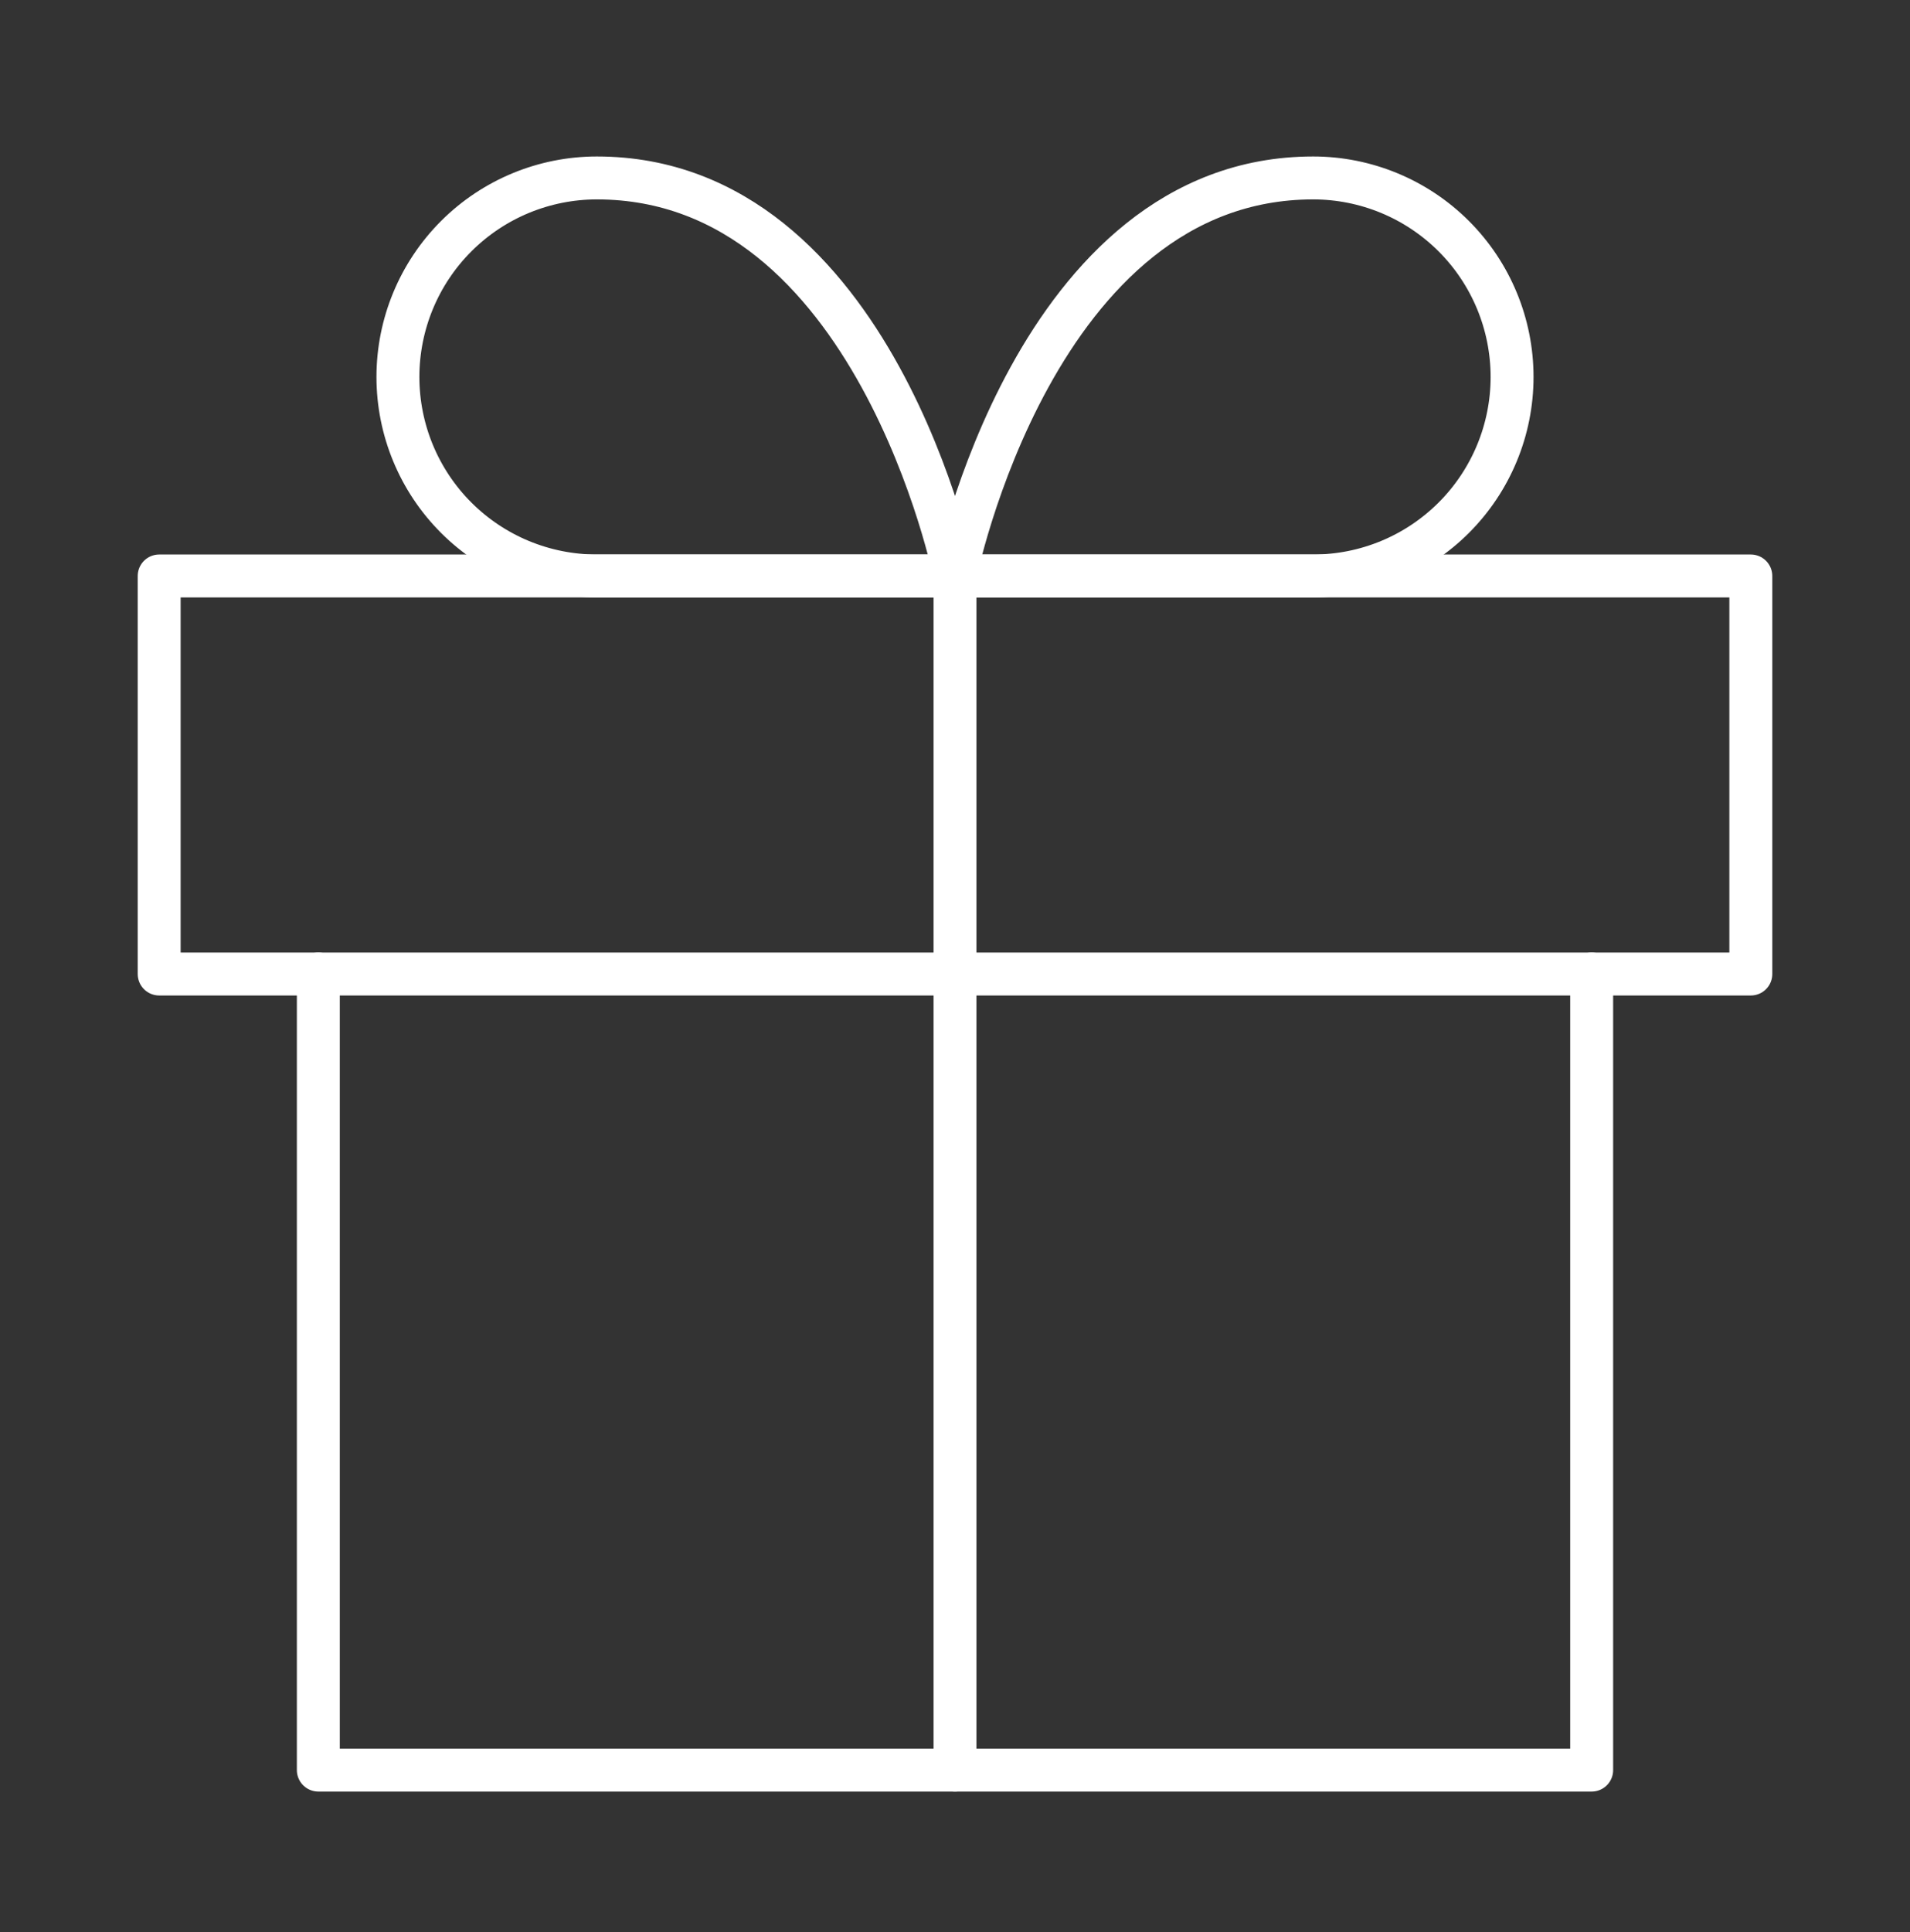
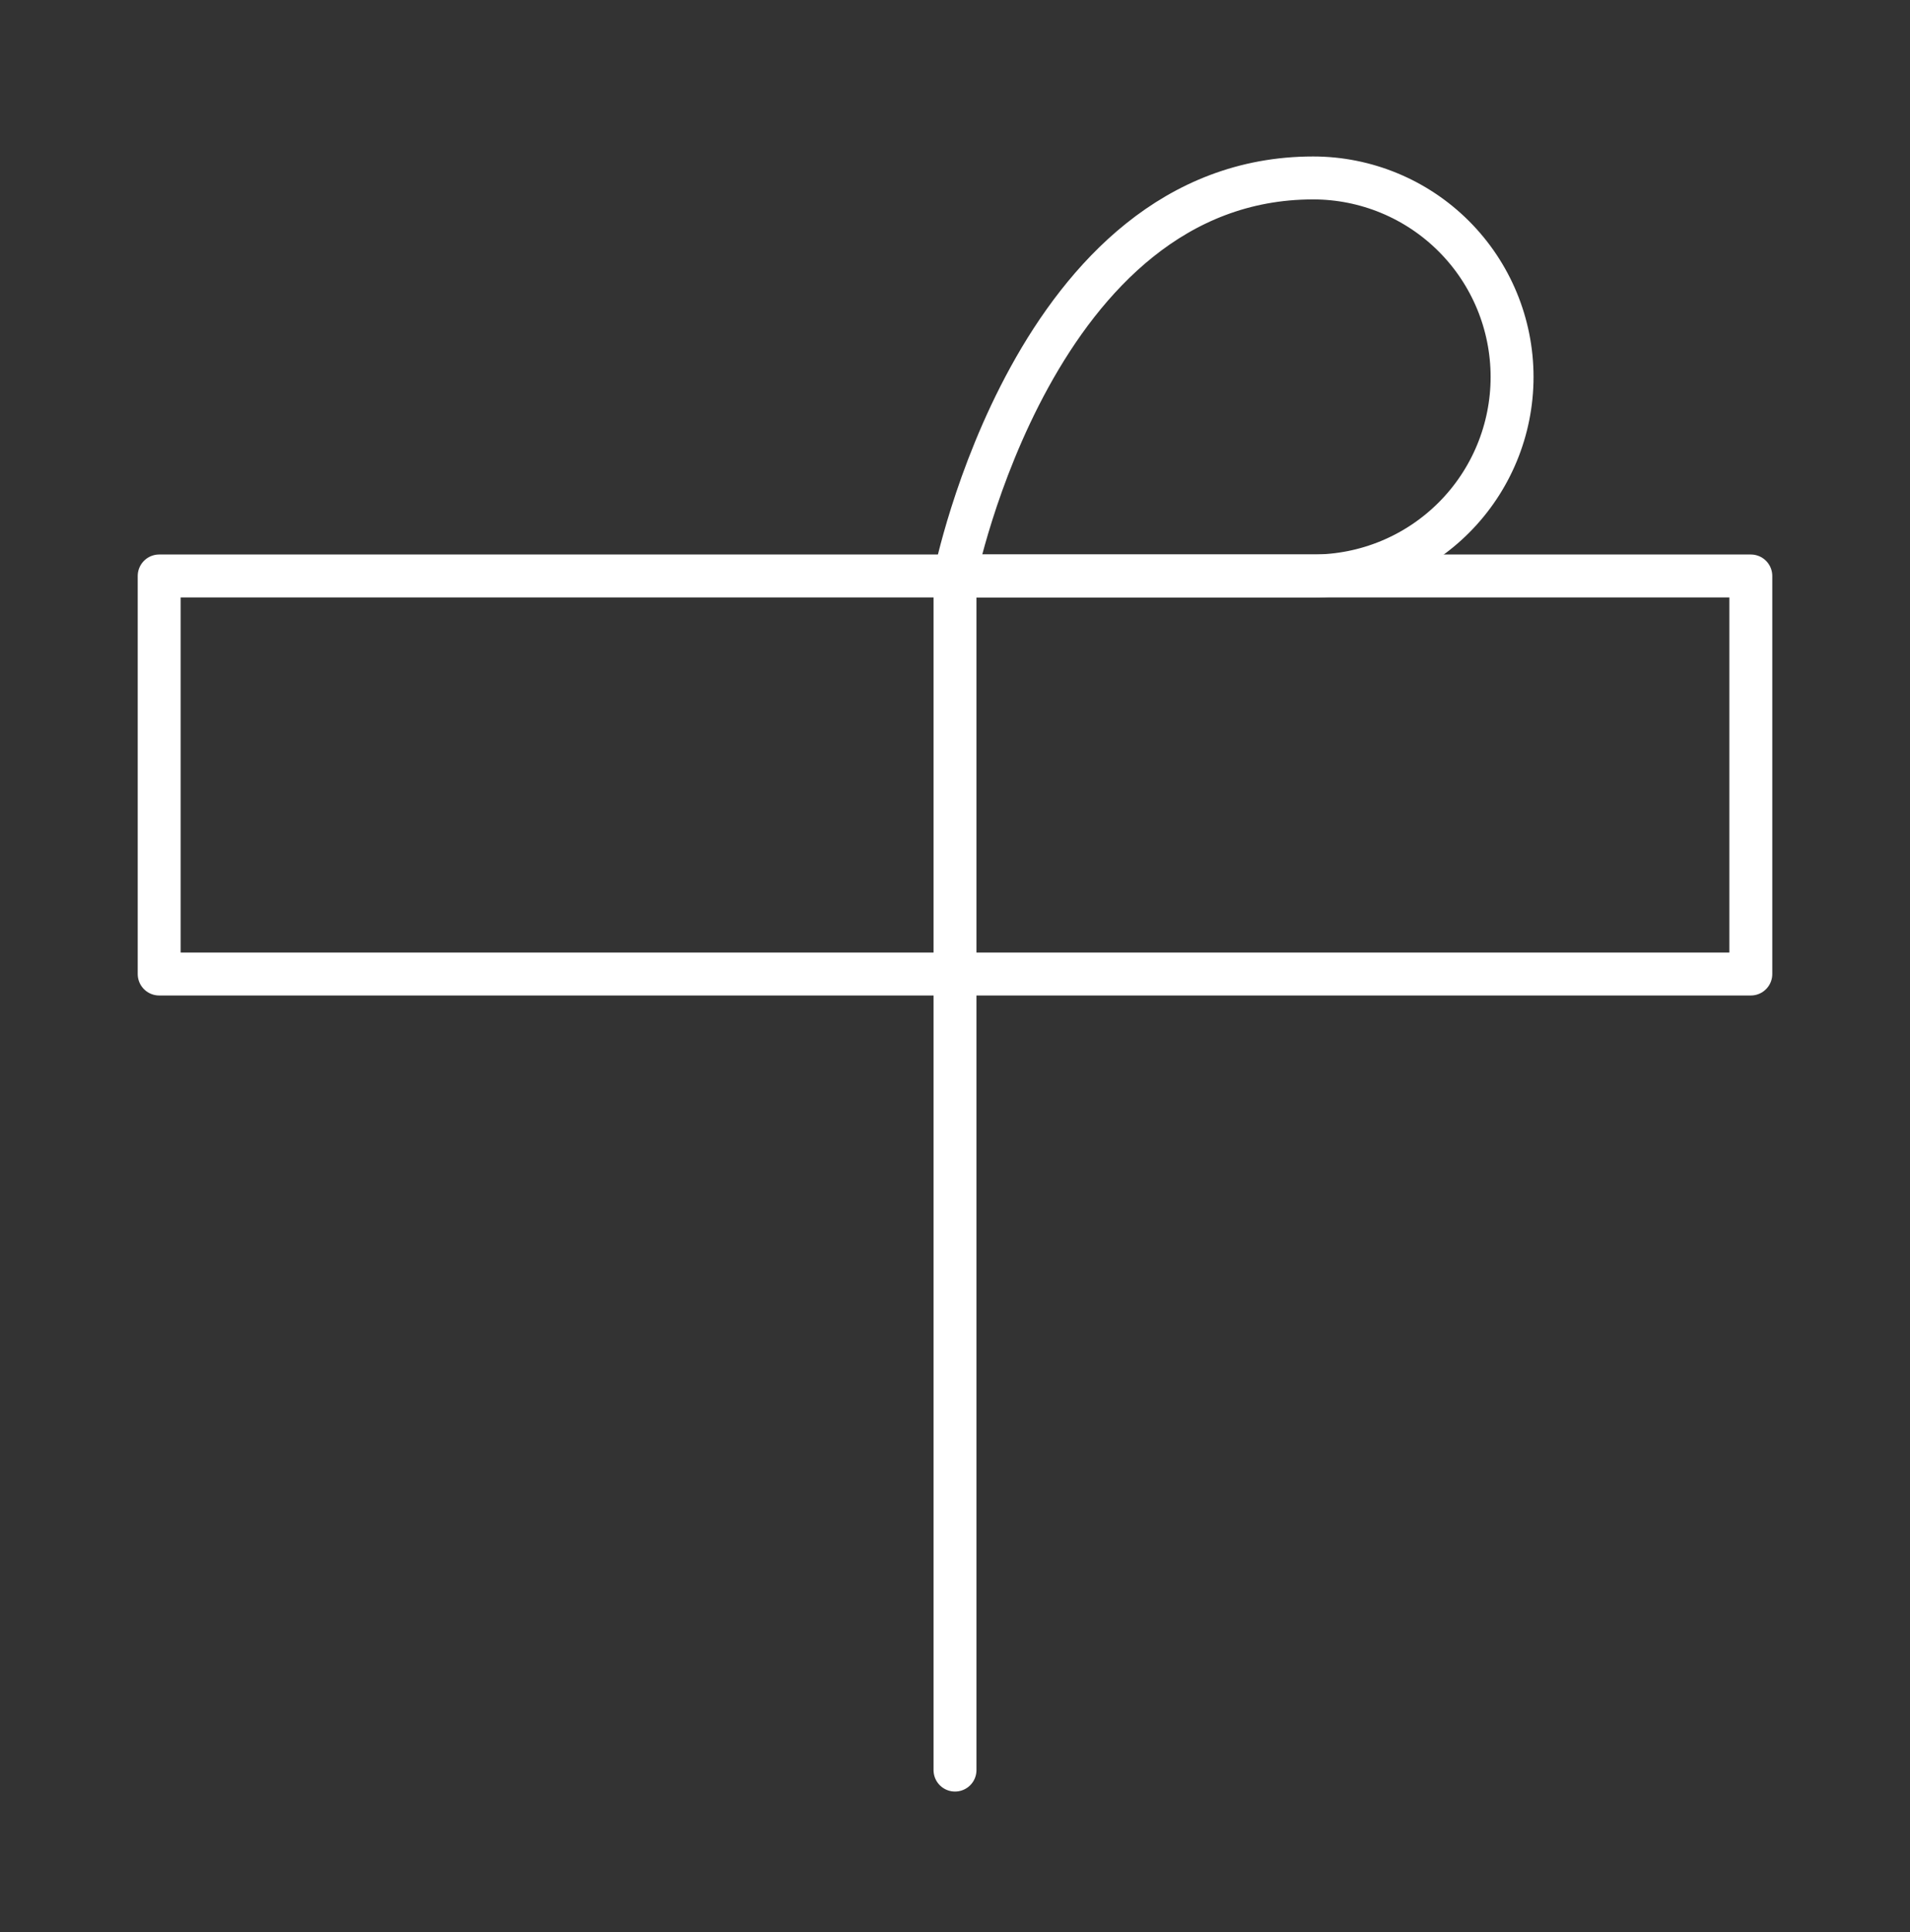
<svg xmlns="http://www.w3.org/2000/svg" width="89" height="90" viewBox="0 0 89 90" fill="none">
  <rect x="0" y="0" width="89" height="90" fill="#333333" stroke="none" />
-   <path d="M74.167 45.372V82.455H14.833V45.372" stroke="white" stroke-width="2" stroke-linecap="round" stroke-linejoin="round" />
  <path d="M81.583 26.83H7.417V45.372H81.583V26.83Z" stroke="white" stroke-width="2" stroke-linecap="round" stroke-linejoin="round" />
  <path d="M44.5 82.455V26.83" stroke="white" stroke-width="2" stroke-linecap="round" stroke-linejoin="round" />
-   <path d="M44.5 26.83H27.812C25.354 26.83 22.996 25.854 21.257 24.115C19.518 22.376 18.542 20.018 18.542 17.56C18.542 15.101 19.518 12.743 21.257 11.004C22.996 9.265 25.354 8.289 27.812 8.289C40.792 8.289 44.5 26.83 44.5 26.83Z" stroke="white" stroke-width="2" stroke-linecap="round" stroke-linejoin="round" />
  <path d="M44.5 26.83H61.188C63.646 26.83 66.004 25.854 67.743 24.115C69.482 22.376 70.458 20.018 70.458 17.56C70.458 15.101 69.482 12.743 67.743 11.004C66.004 9.265 63.646 8.289 61.188 8.289C48.208 8.289 44.5 26.83 44.5 26.83Z" stroke="white" stroke-width="2" stroke-linecap="round" stroke-linejoin="round" />
</svg>